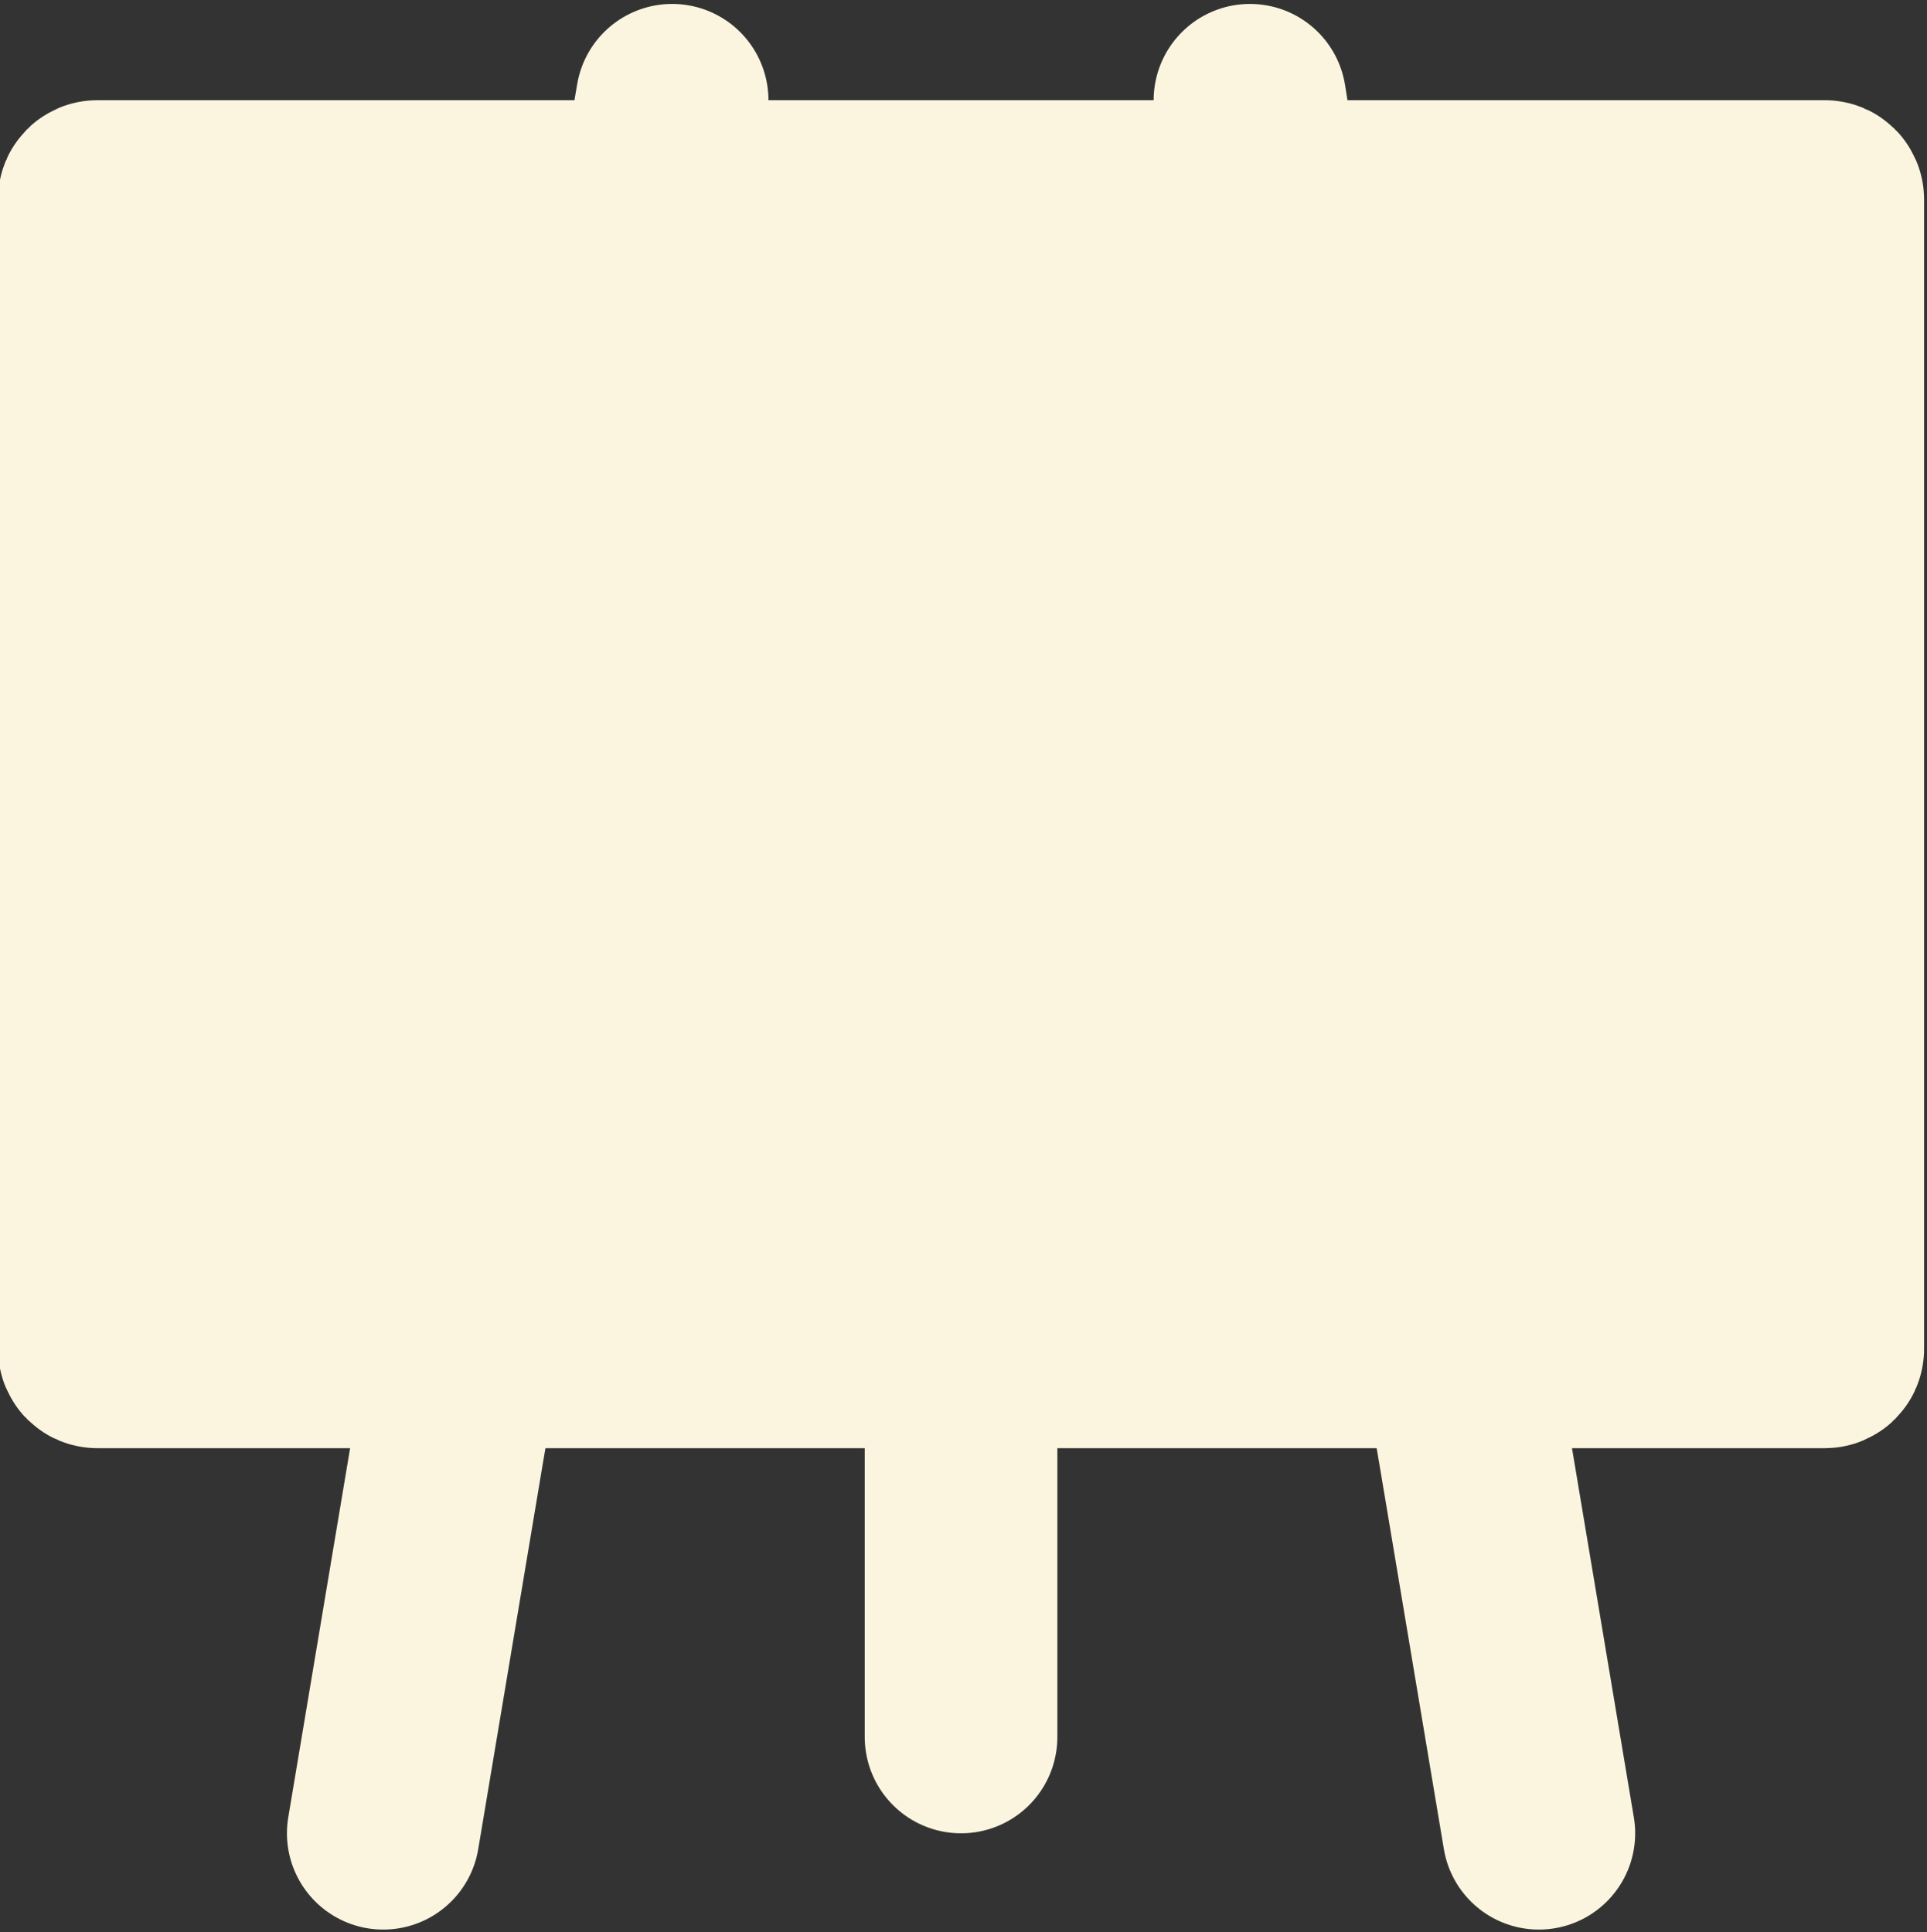
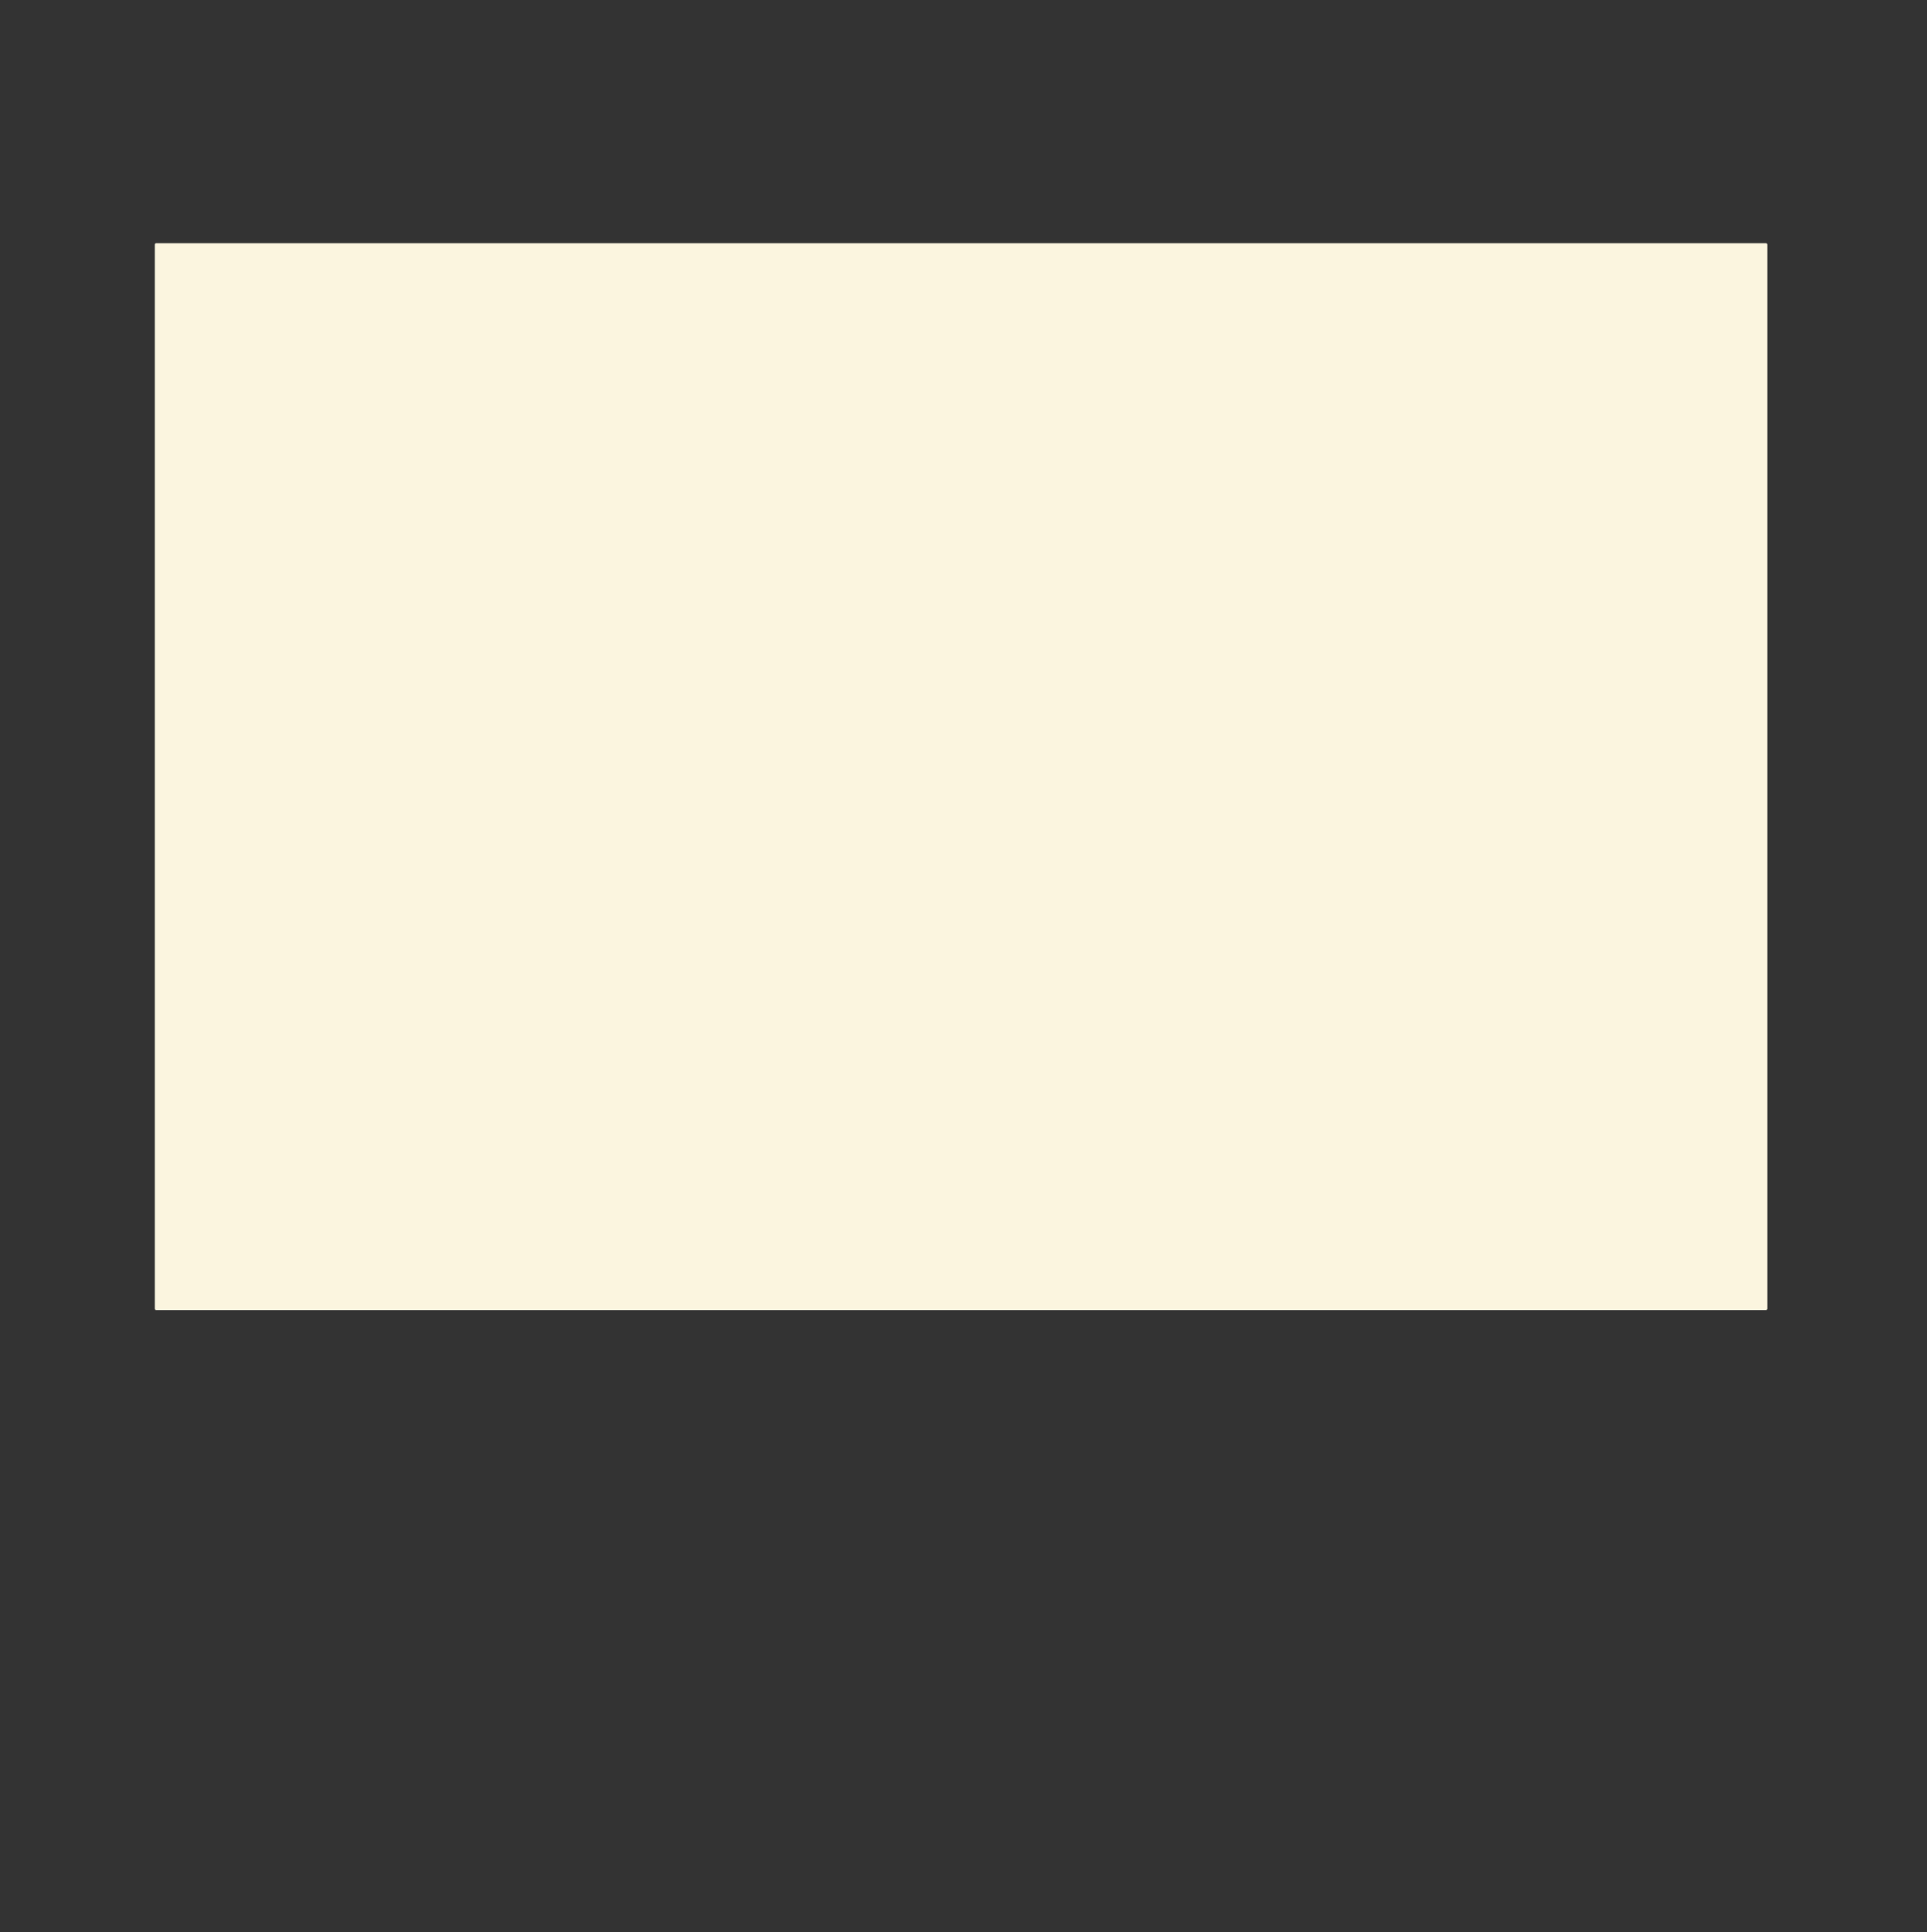
<svg xmlns="http://www.w3.org/2000/svg" width="100%" height="100%" viewBox="0 0 667 669" version="1.1" xml:space="preserve" style="fill-rule:evenodd;clip-rule:evenodd;stroke-linecap:round;stroke-linejoin:round;">
  <rect x="0" y="0" width="667" height="669" fill="#333333" stroke="none" />
-   <path id="secondary" d="M532.653,634.694l-22.333,-133.333l-5.667,-33.333m-66.667,-400l-5.333,-33.333m-272,433.333l-5.667,33.333l-22.333,133.333m100,-600l-5.667,33.333m105.667,433.333l0,100" style="fill:none;fill-rule:nonzero;stroke:#fbf5df;stroke-width:66.67px;" />
-   <path id="primary" d="M632.653,69.027l0,398c0,0.552 -0.448,1 -1,1l-598,0c-0.552,0 -1,-0.448 -1,-1l0,-398c0,-0.552 0.448,-1 1,-1l598,0c0.552,0 1,0.448 1,1Z" style="fill:none;stroke:#fbf5df;stroke-width:66.67px;" />
  <rect id="Plan-de-travail1" x="0" y="0" width="666.327" height="668.367" style="fill:none;" />
  <rect x="54.082" y="84.694" width="557.143" height="368.367" style="fill:#fbf5df;stroke:#fbf5df;stroke-width:1px;stroke-miterlimit:1.5;" />
</svg>